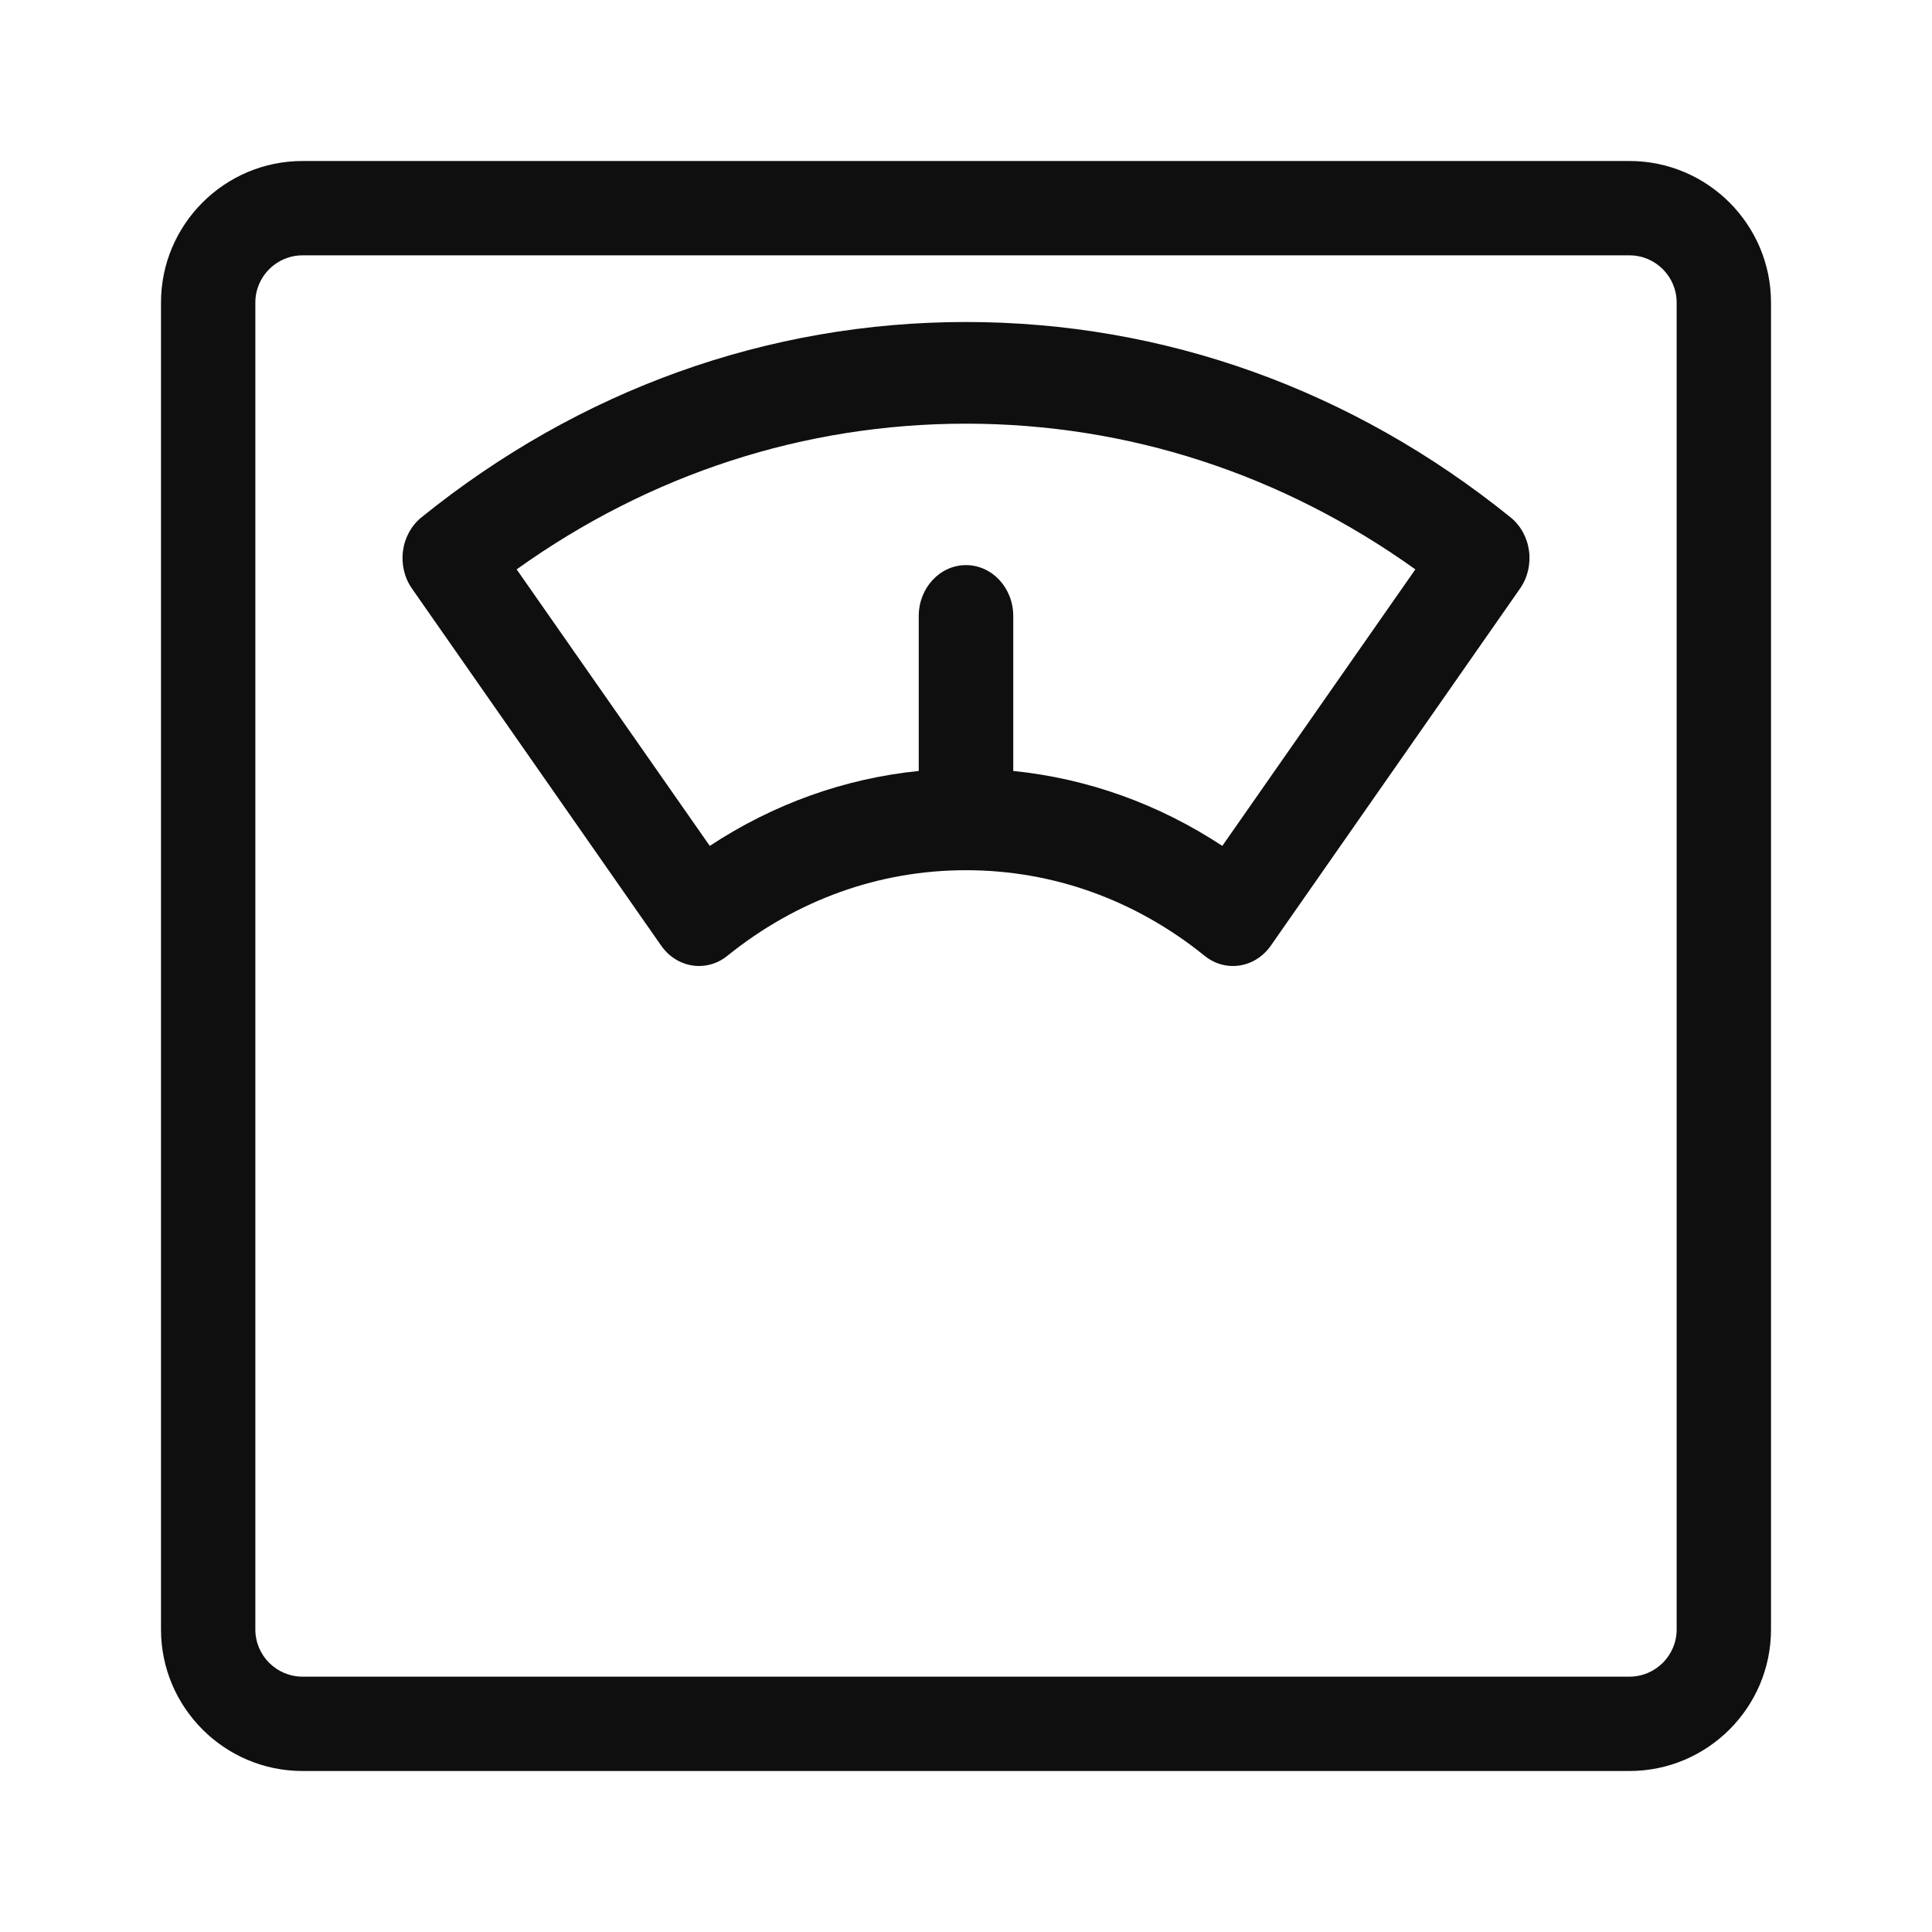
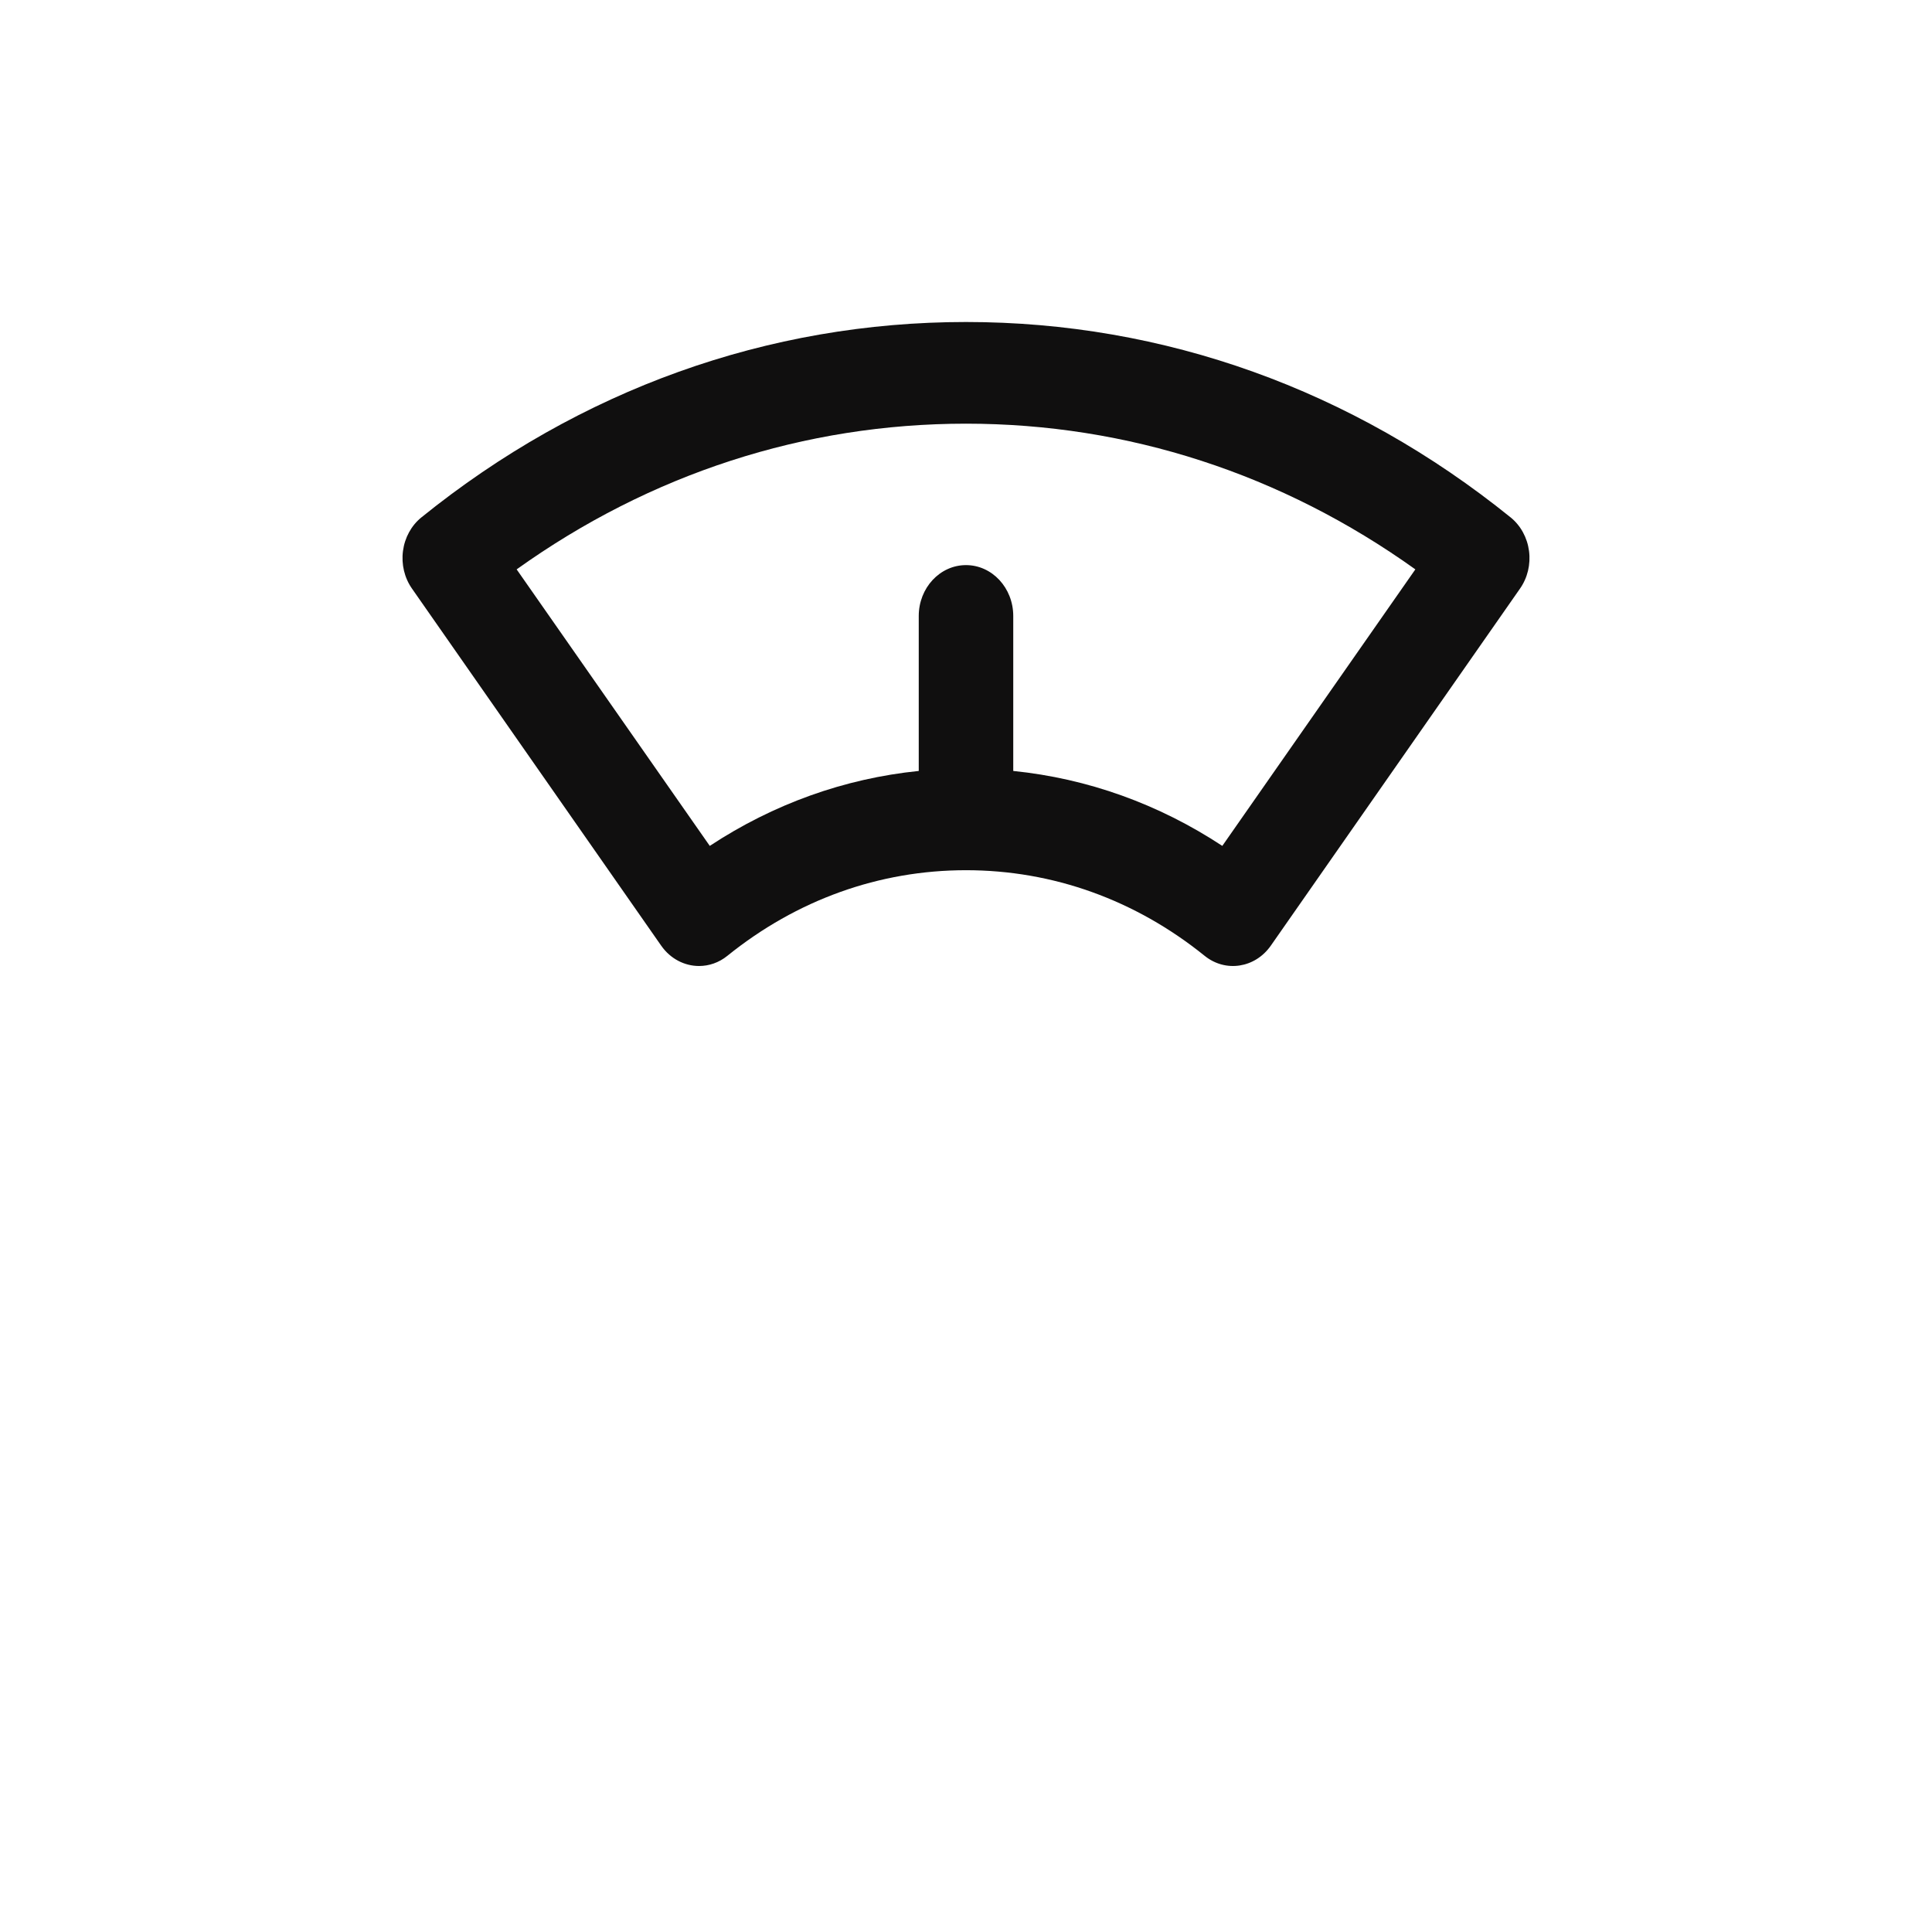
<svg xmlns="http://www.w3.org/2000/svg" width="24" height="24" viewBox="0 0 24 24" fill="none">
  <g id="005-weight-scale">
-     <path id="Vector" d="M20.242 2H3.758C2.789 2 2 2.789 2 3.758V20.242C2 21.211 2.789 22 3.758 22H20.242C21.211 22 22 21.211 22 20.242V3.758C22 2.789 21.211 2 20.242 2ZM20.828 20.242C20.828 20.565 20.565 20.828 20.242 20.828H3.758C3.435 20.828 3.172 20.565 3.172 20.242V3.758C3.172 3.435 3.435 3.172 3.758 3.172H20.242C20.565 3.172 20.828 3.435 20.828 3.758V20.242Z" fill="#100F0F" />
    <path id="Vector_2" d="M18.765 6.427C16.799 4.839 14.459 4 12 4C9.541 4 7.201 4.839 5.235 6.427C5.11 6.528 5.028 6.678 5.006 6.844C4.984 7.01 5.024 7.178 5.118 7.312L8.214 11.748C8.33 11.913 8.506 12 8.684 12C8.806 12 8.93 11.959 9.035 11.874C9.897 11.178 10.922 10.81 12 10.81C13.078 10.81 14.103 11.178 14.965 11.874C15.224 12.083 15.591 12.026 15.786 11.748L18.882 7.312C18.976 7.178 19.016 7.01 18.994 6.844C18.972 6.678 18.89 6.528 18.765 6.427ZM15.184 10.508C14.392 9.987 13.511 9.671 12.587 9.577V7.652C12.587 7.303 12.324 7.02 12 7.02C11.676 7.02 11.413 7.303 11.413 7.652V9.577C10.49 9.671 9.608 9.987 8.817 10.508L6.418 7.073C8.076 5.887 9.993 5.263 12 5.263C14.007 5.263 15.924 5.887 17.582 7.073L15.184 10.508Z" fill="#100F0F" />
  </g>
</svg>